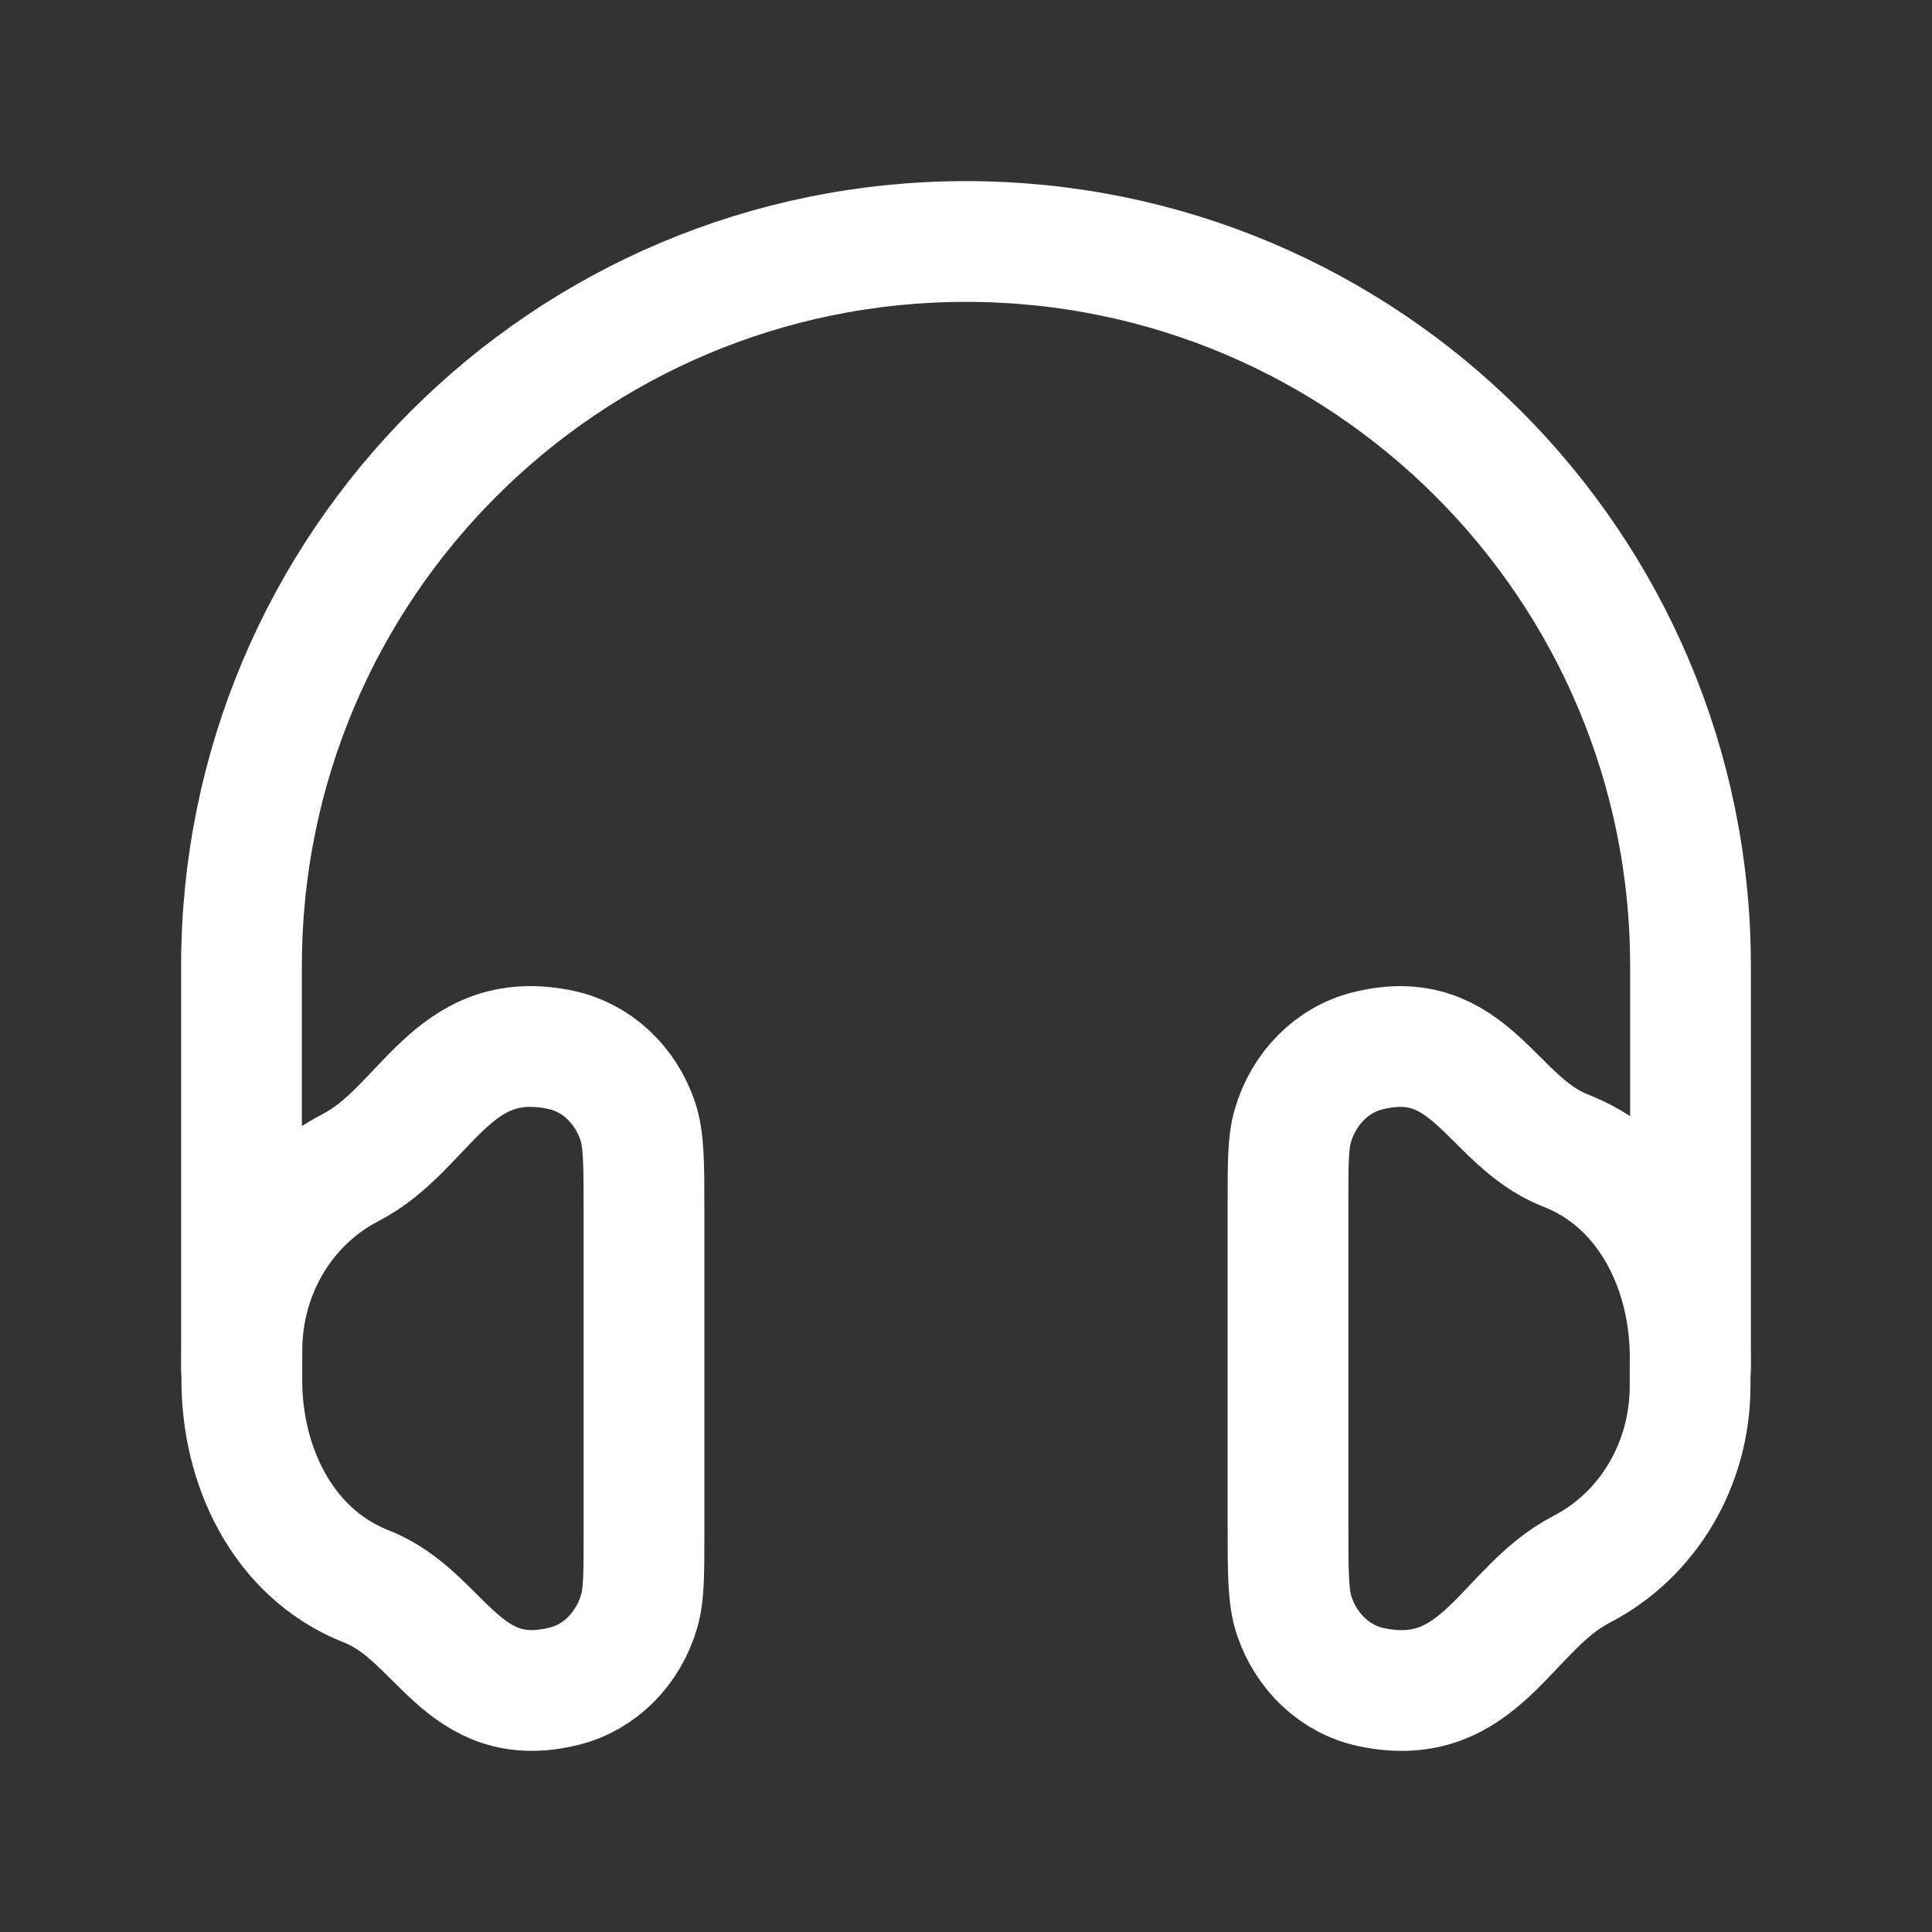
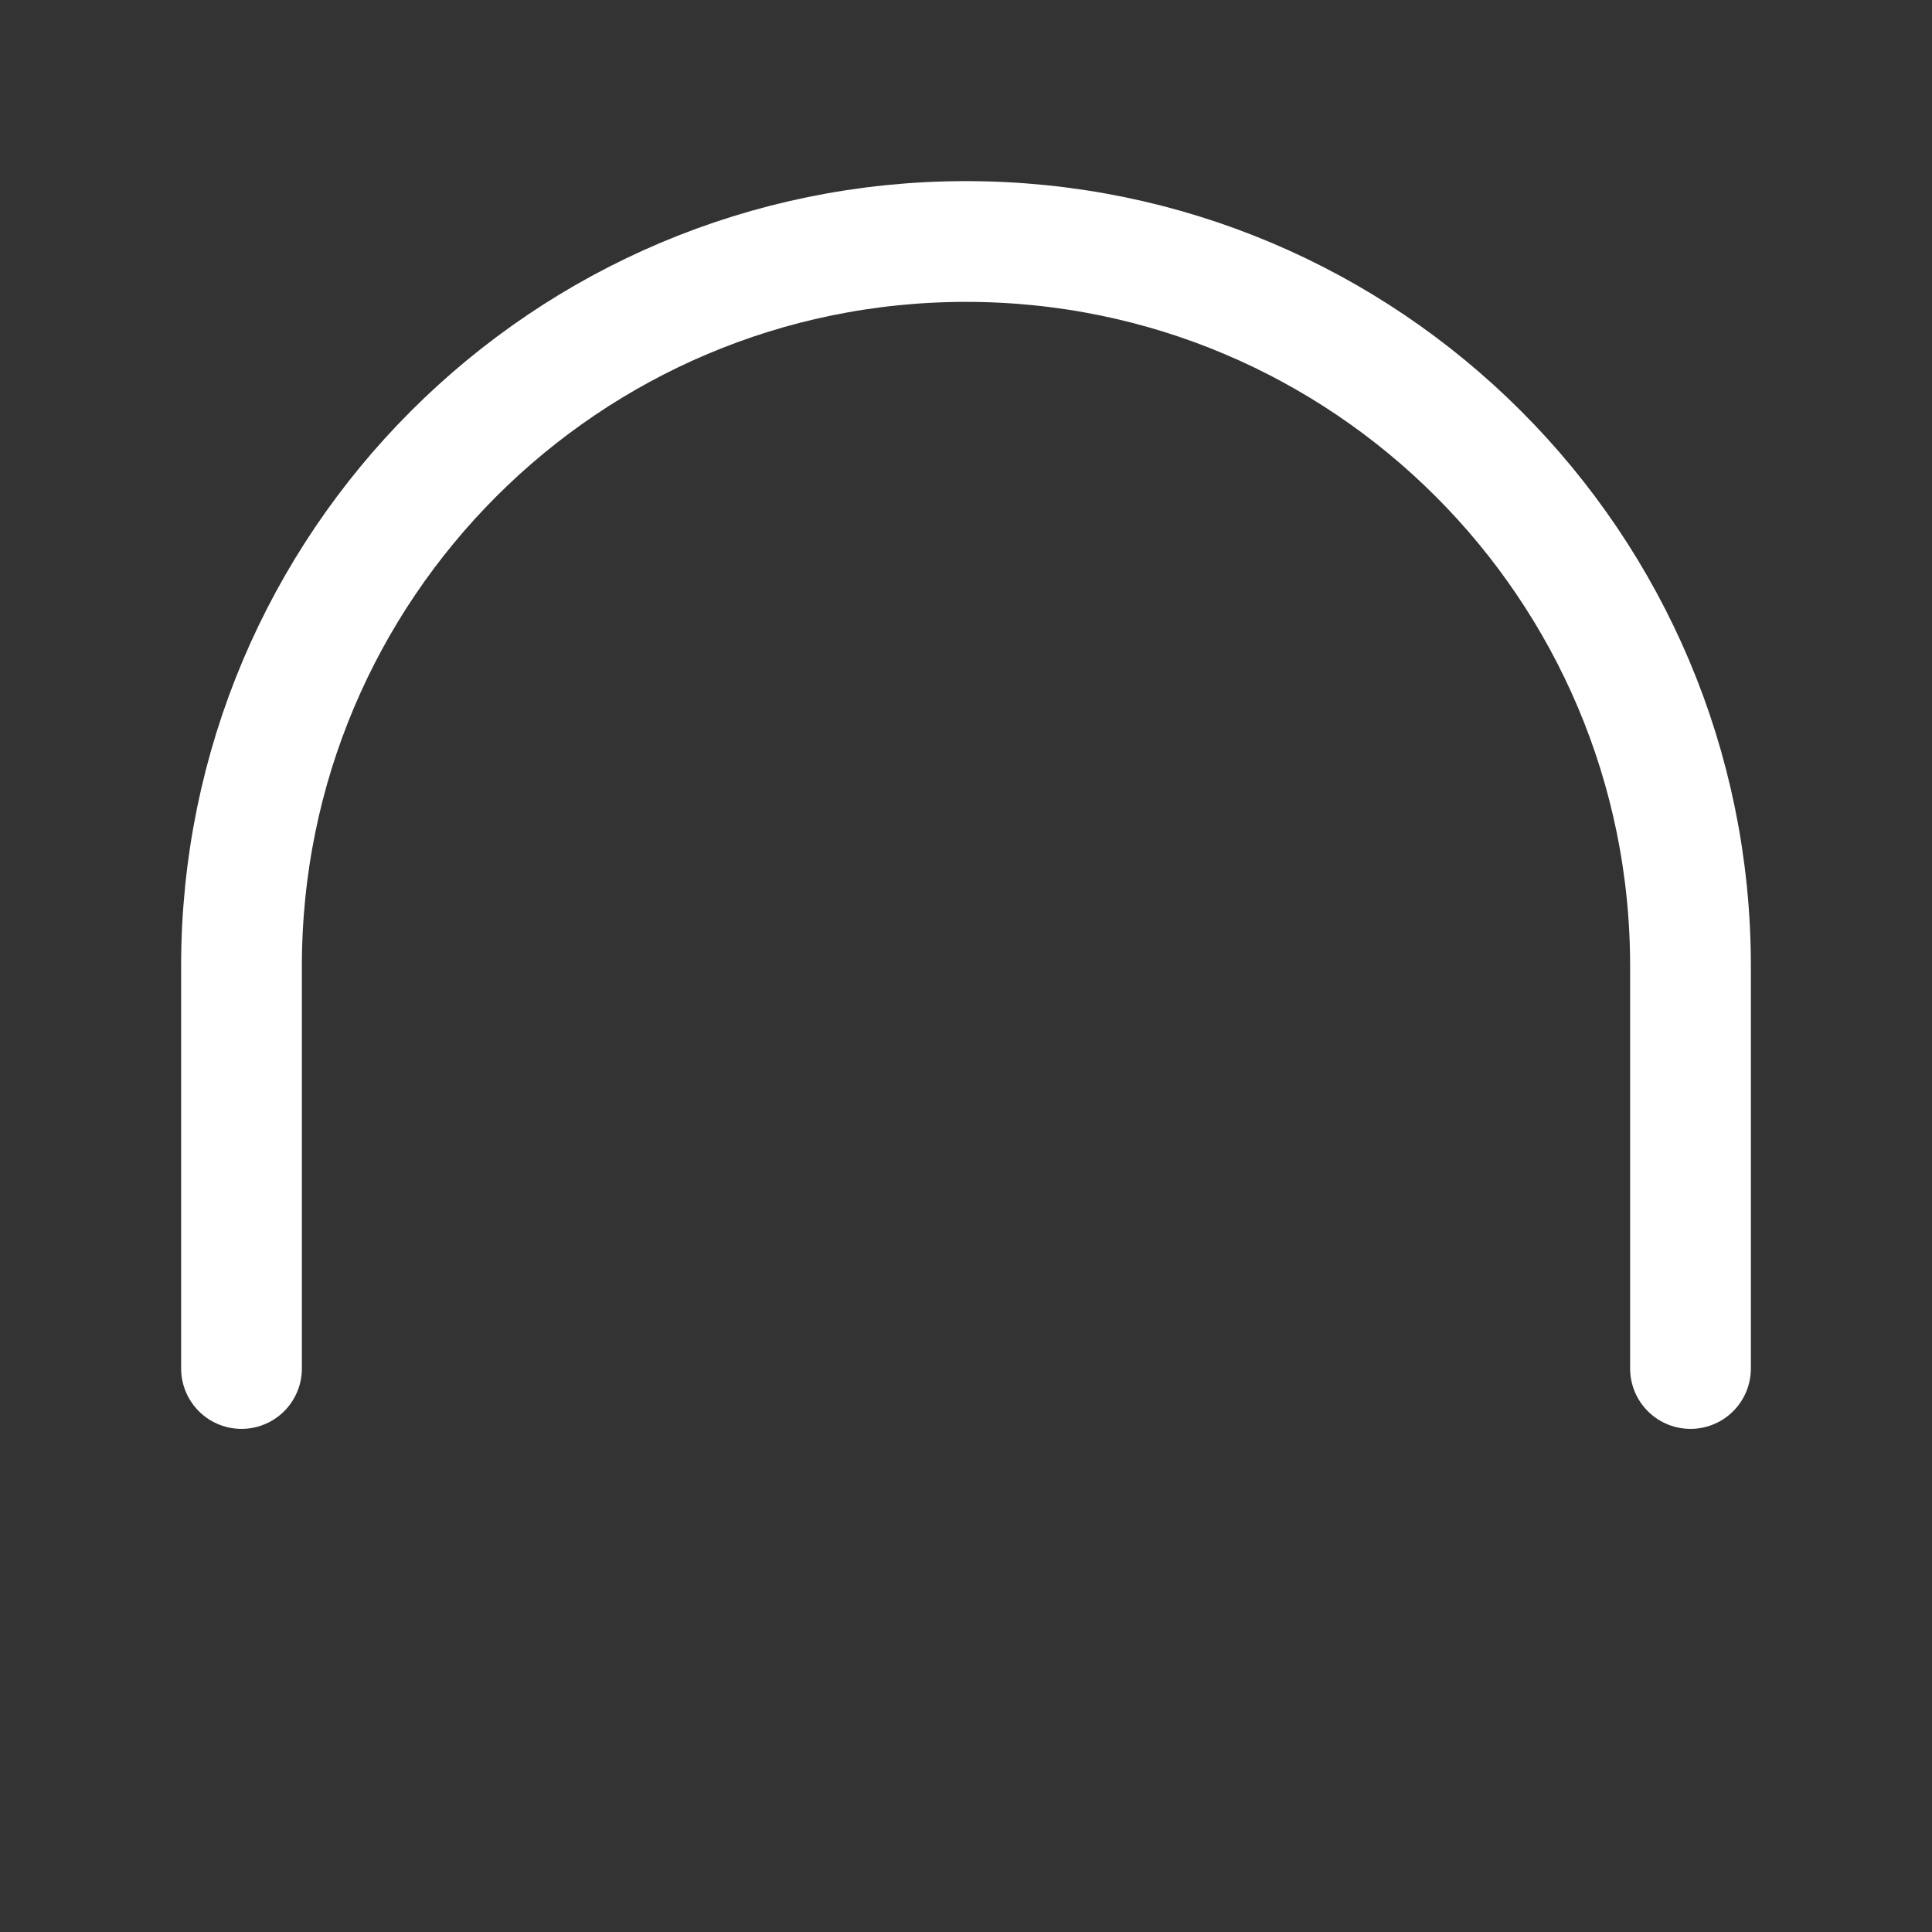
<svg xmlns="http://www.w3.org/2000/svg" width="24" height="24" viewBox="0 0 24 24" fill="none">
  <rect x="0" y="0" width="24" height="24" fill="#333333" stroke="none" />
  <path d="M21 17V12C21 7.029 16.971 3 12 3C7.029 3 3 7.029 3 12V17" stroke="white" stroke-width="1.5" stroke-linecap="round" stroke-linejoin="round" />
-   <path d="M16 14.958C16 14.447 16 14.191 16.059 13.989C16.194 13.52 16.548 13.164 16.989 13.054C18.261 12.736 18.519 13.918 19.432 14.286C19.455 14.295 19.478 14.305 19.501 14.314C20.493 14.731 20.998 15.792 20.996 16.868L20.995 17.224C20.993 18.175 20.487 19.06 19.643 19.497C18.704 19.982 18.391 21.249 17.028 20.957C16.591 20.863 16.231 20.528 16.078 20.074C16 19.843 16 19.541 16 18.938V14.958Z" stroke="white" stroke-width="1.5" stroke-linecap="round" stroke-linejoin="round" />
-   <path d="M8 19.042C8 19.553 8 19.808 7.941 20.011C7.806 20.48 7.452 20.836 7.011 20.946C5.739 21.264 5.481 20.081 4.568 19.714C4.547 19.706 4.527 19.698 4.506 19.689C3.508 19.271 3.001 18.208 3.004 17.132L3.005 16.768C3.007 15.822 3.513 14.94 4.357 14.503C5.296 14.018 5.609 12.751 6.972 13.043C7.409 13.137 7.769 13.472 7.922 13.926C8 14.157 8 14.459 8 15.062V19.042Z" stroke="white" stroke-width="1.5" stroke-linecap="round" stroke-linejoin="round" />
</svg>